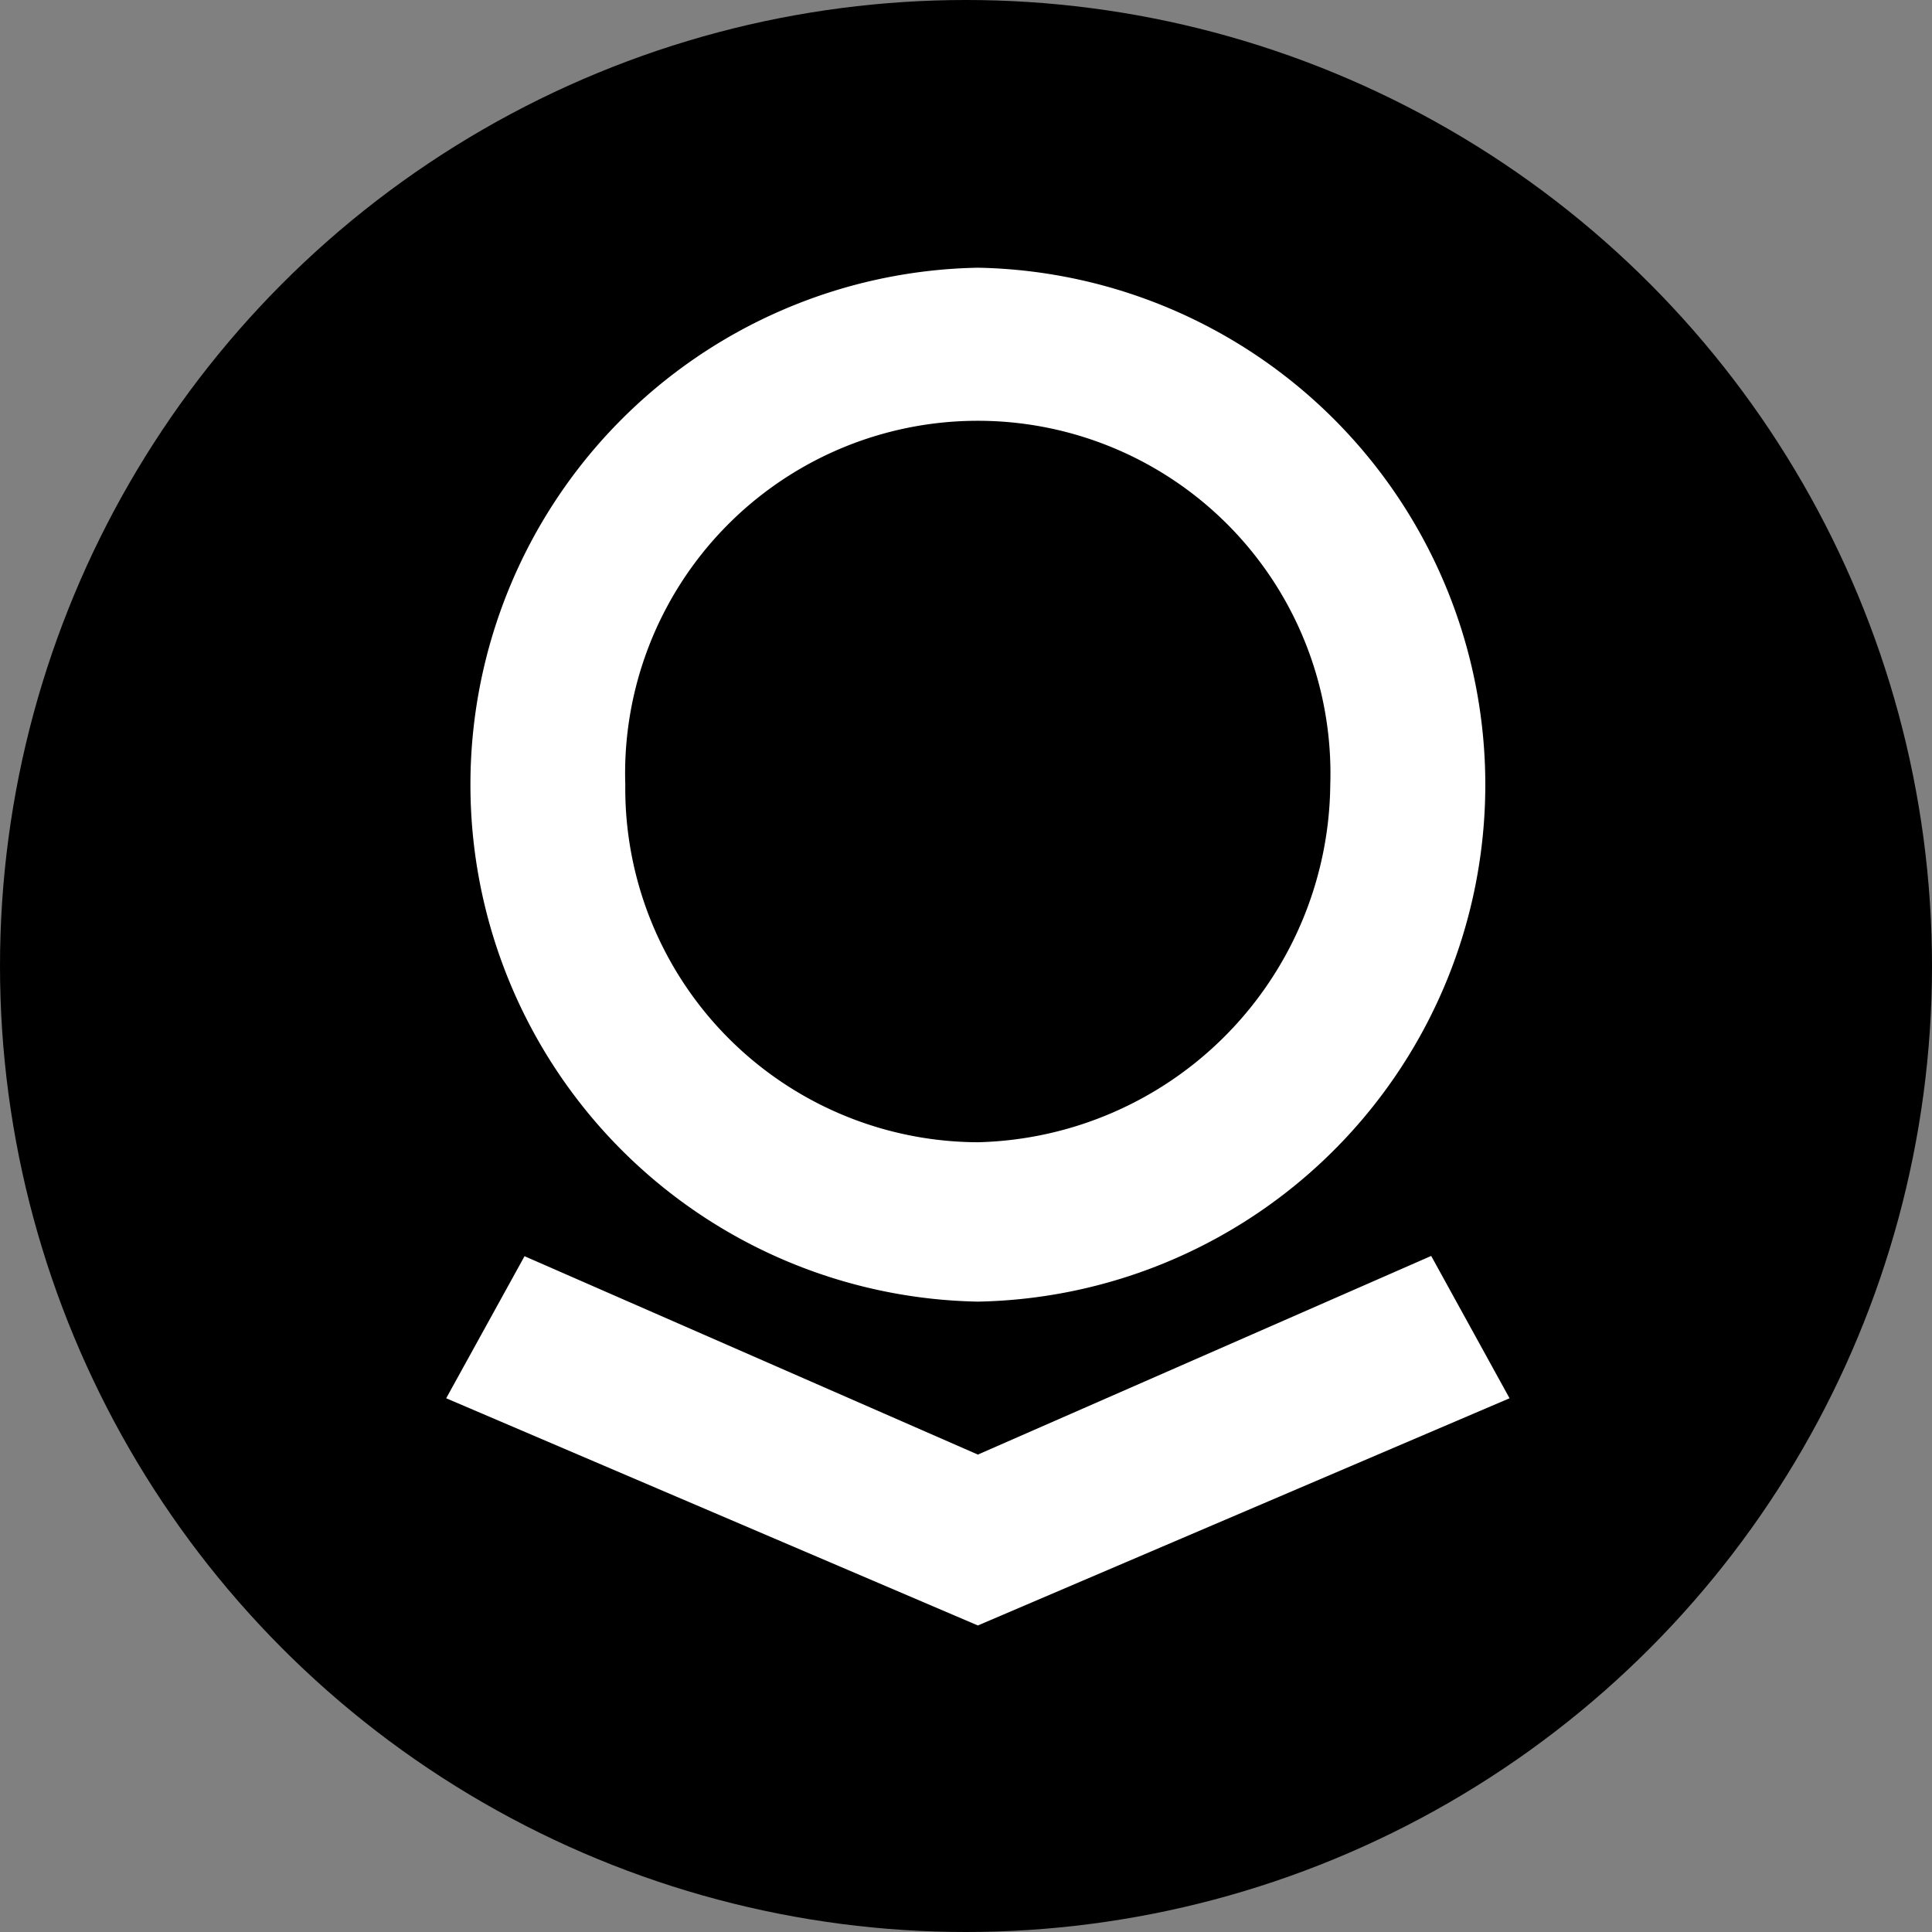
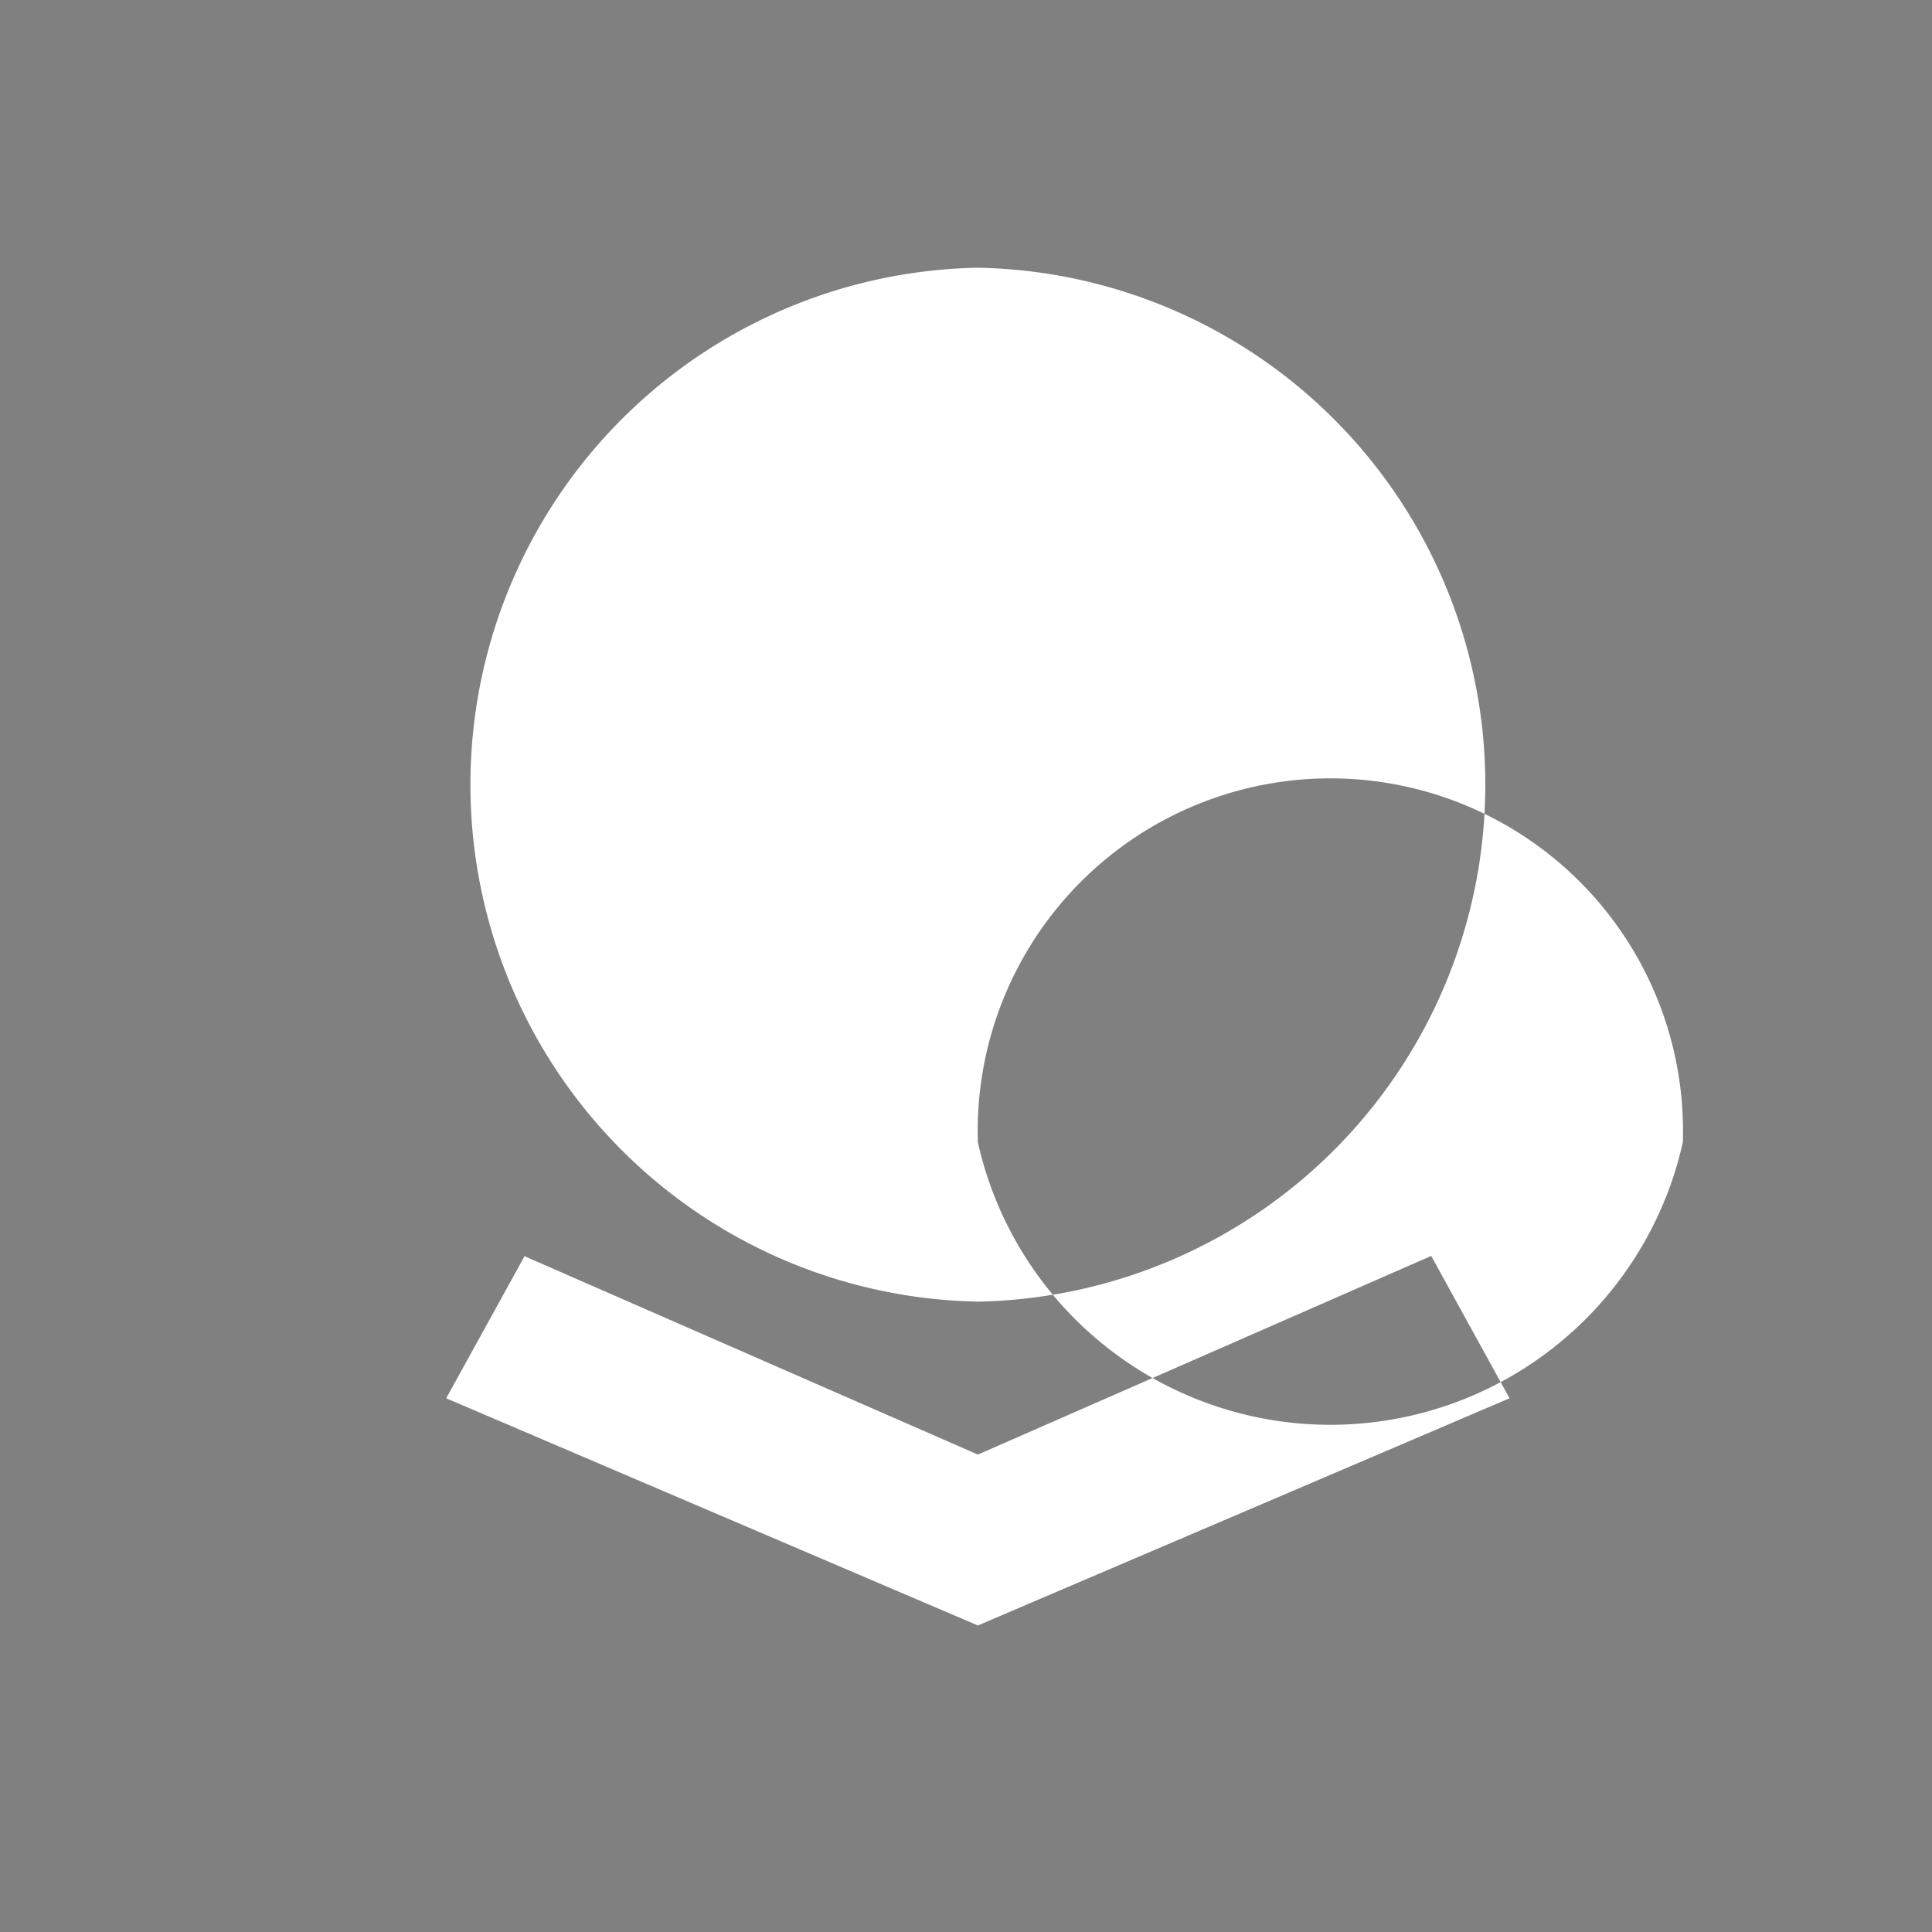
<svg xmlns="http://www.w3.org/2000/svg" width="21.65" height="21.65" viewBox="0 0 21.65 21.65">
  <rect x="0" y="0" width="21.65" height="21.65" fill="#808080" stroke="none" />
  <g id="Group_13562" data-name="Group 13562" transform="translate(-1406 -1588)">
-     <circle id="Ellipse_125" data-name="Ellipse 125" cx="10.825" cy="10.825" r="10.825" transform="translate(1406 1588)" />
-     <path id="svgviewer-output" d="M5.958,0a5.794,5.794,0,0,0,0,11.586A5.794,5.794,0,0,0,5.958,0Zm0,9.8A3.965,3.965,0,0,1,2.007,5.793a3.952,3.952,0,1,1,7.9,0A4.047,4.047,0,0,1,5.958,9.8Zm5.08,1.274L5.958,13.3.878,11.077,0,12.669l5.958,2.546,5.958-2.546Z" transform="translate(1411 1591)" fill="#fff" />
+     <path id="svgviewer-output" d="M5.958,0a5.794,5.794,0,0,0,0,11.586A5.794,5.794,0,0,0,5.958,0Zm0,9.8a3.952,3.952,0,1,1,7.9,0A4.047,4.047,0,0,1,5.958,9.8Zm5.08,1.274L5.958,13.3.878,11.077,0,12.669l5.958,2.546,5.958-2.546Z" transform="translate(1411 1591)" fill="#fff" />
  </g>
</svg>